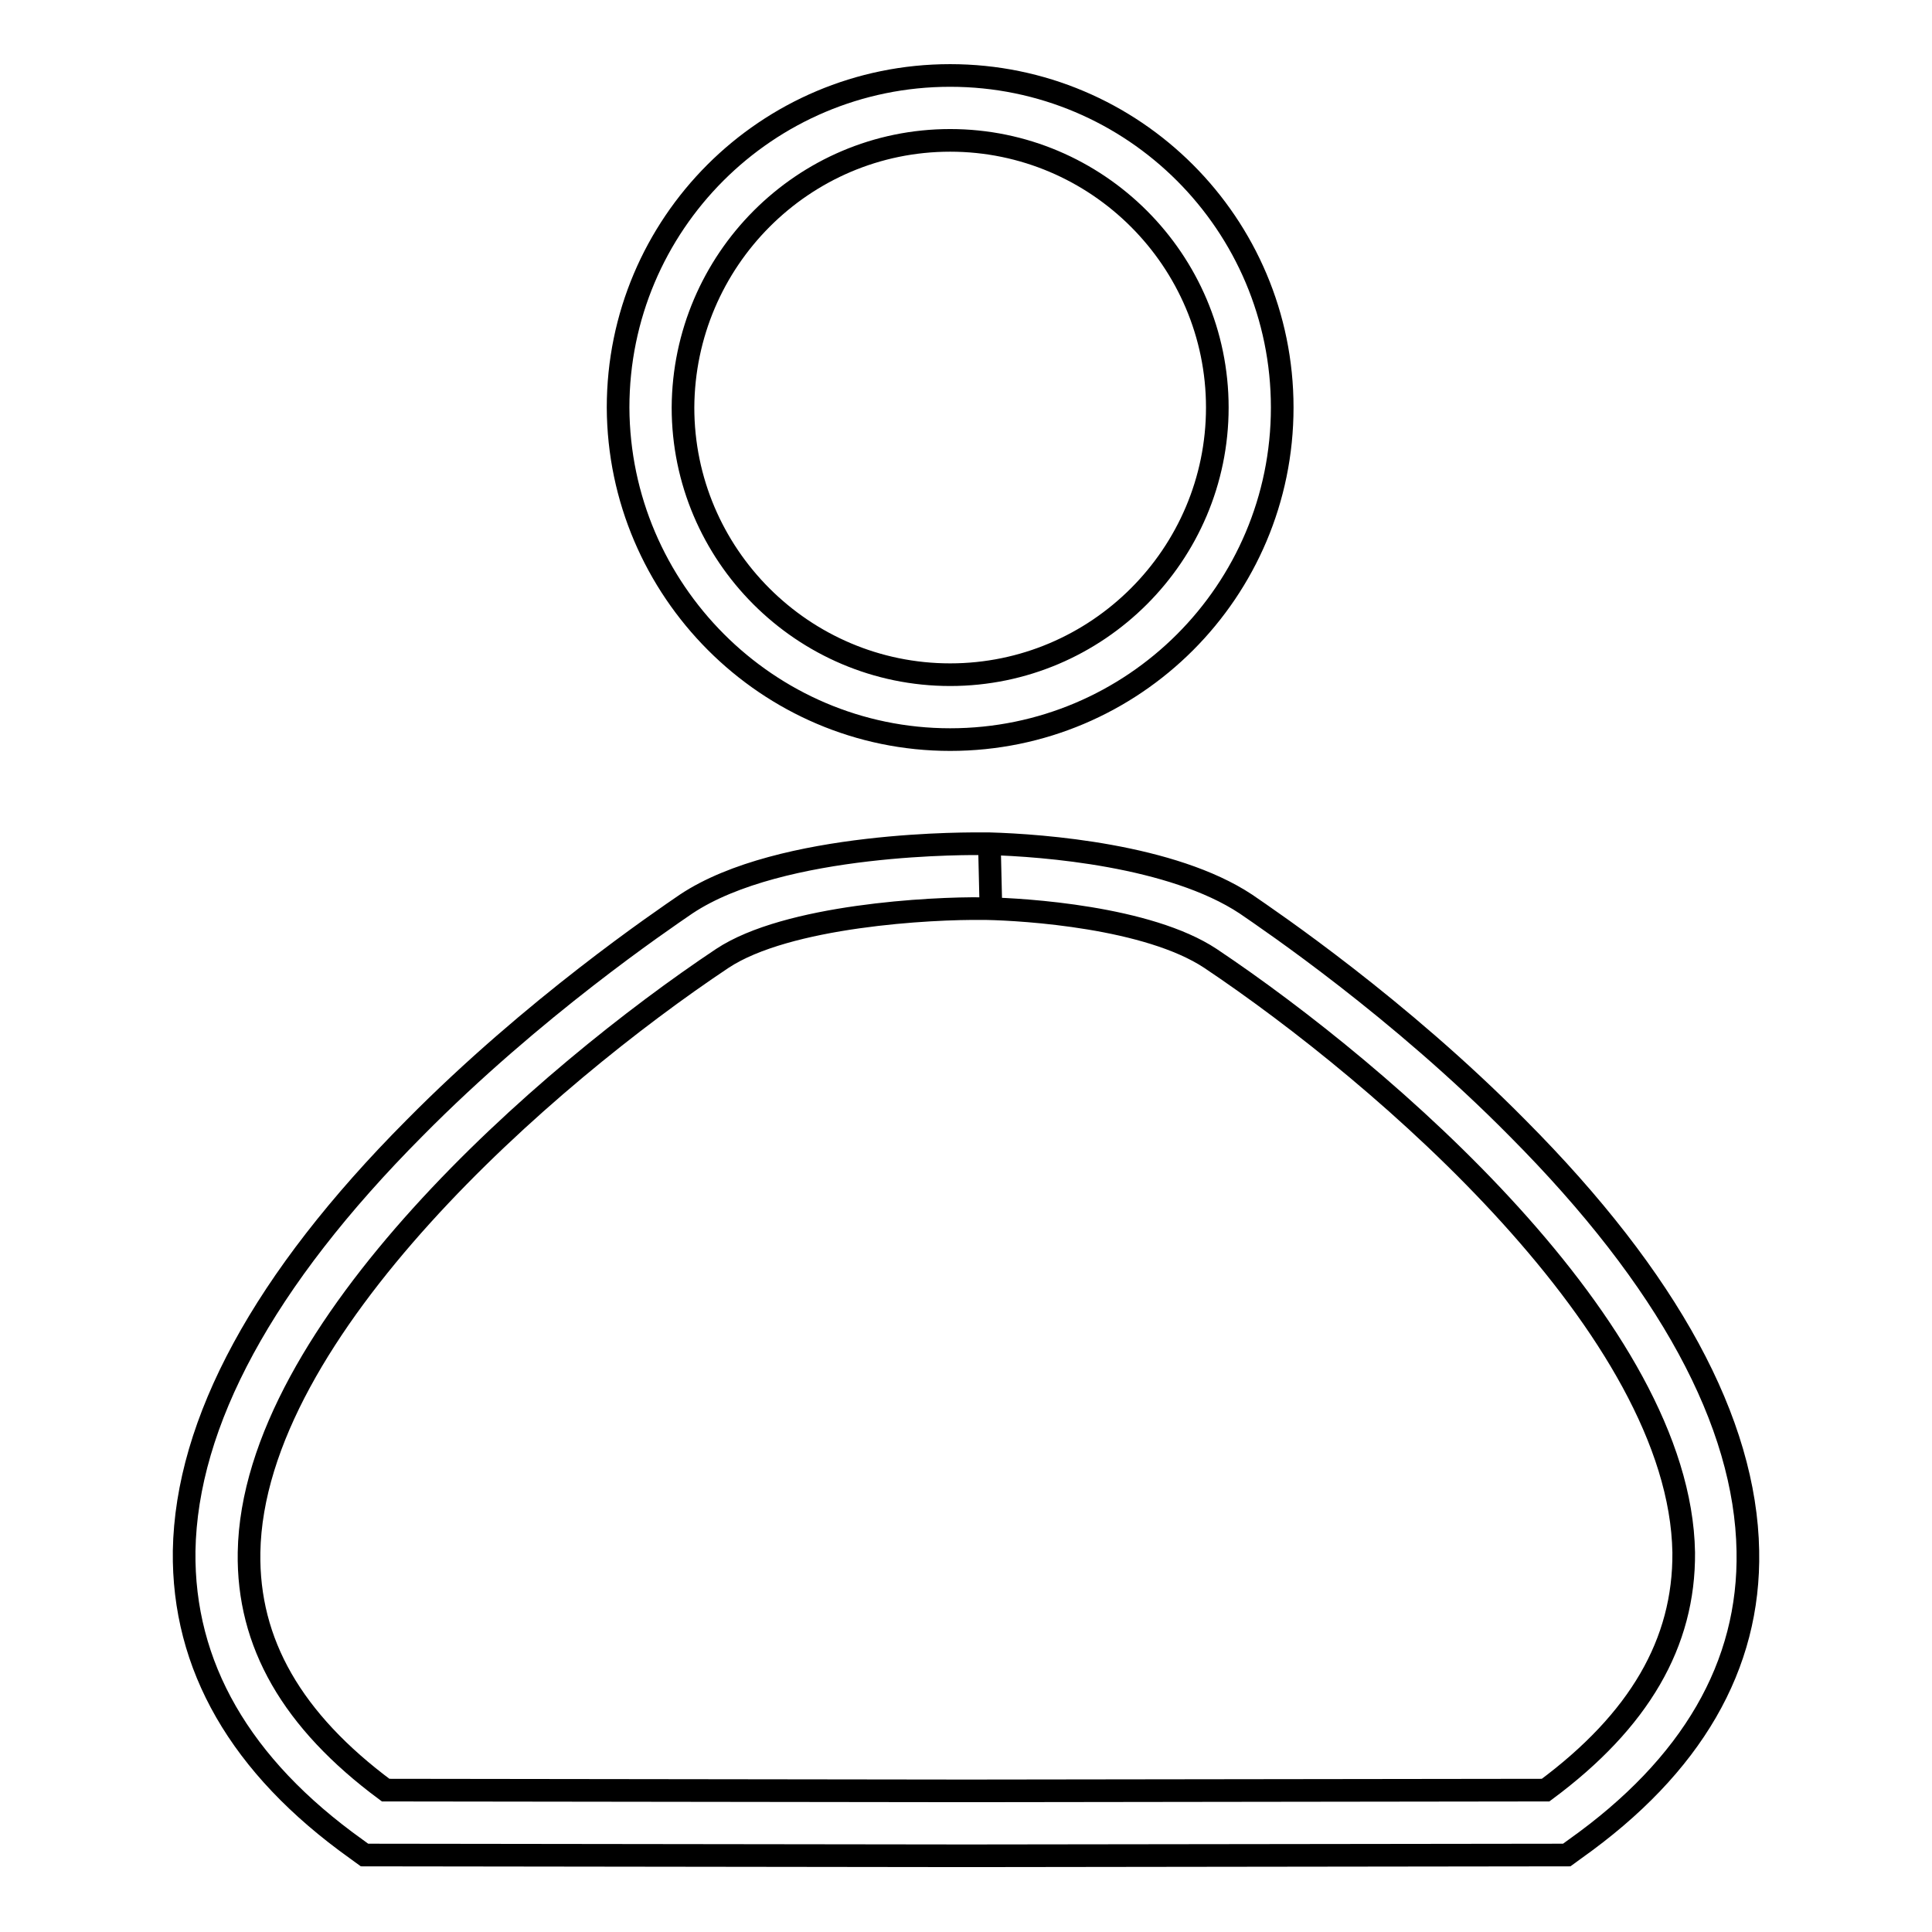
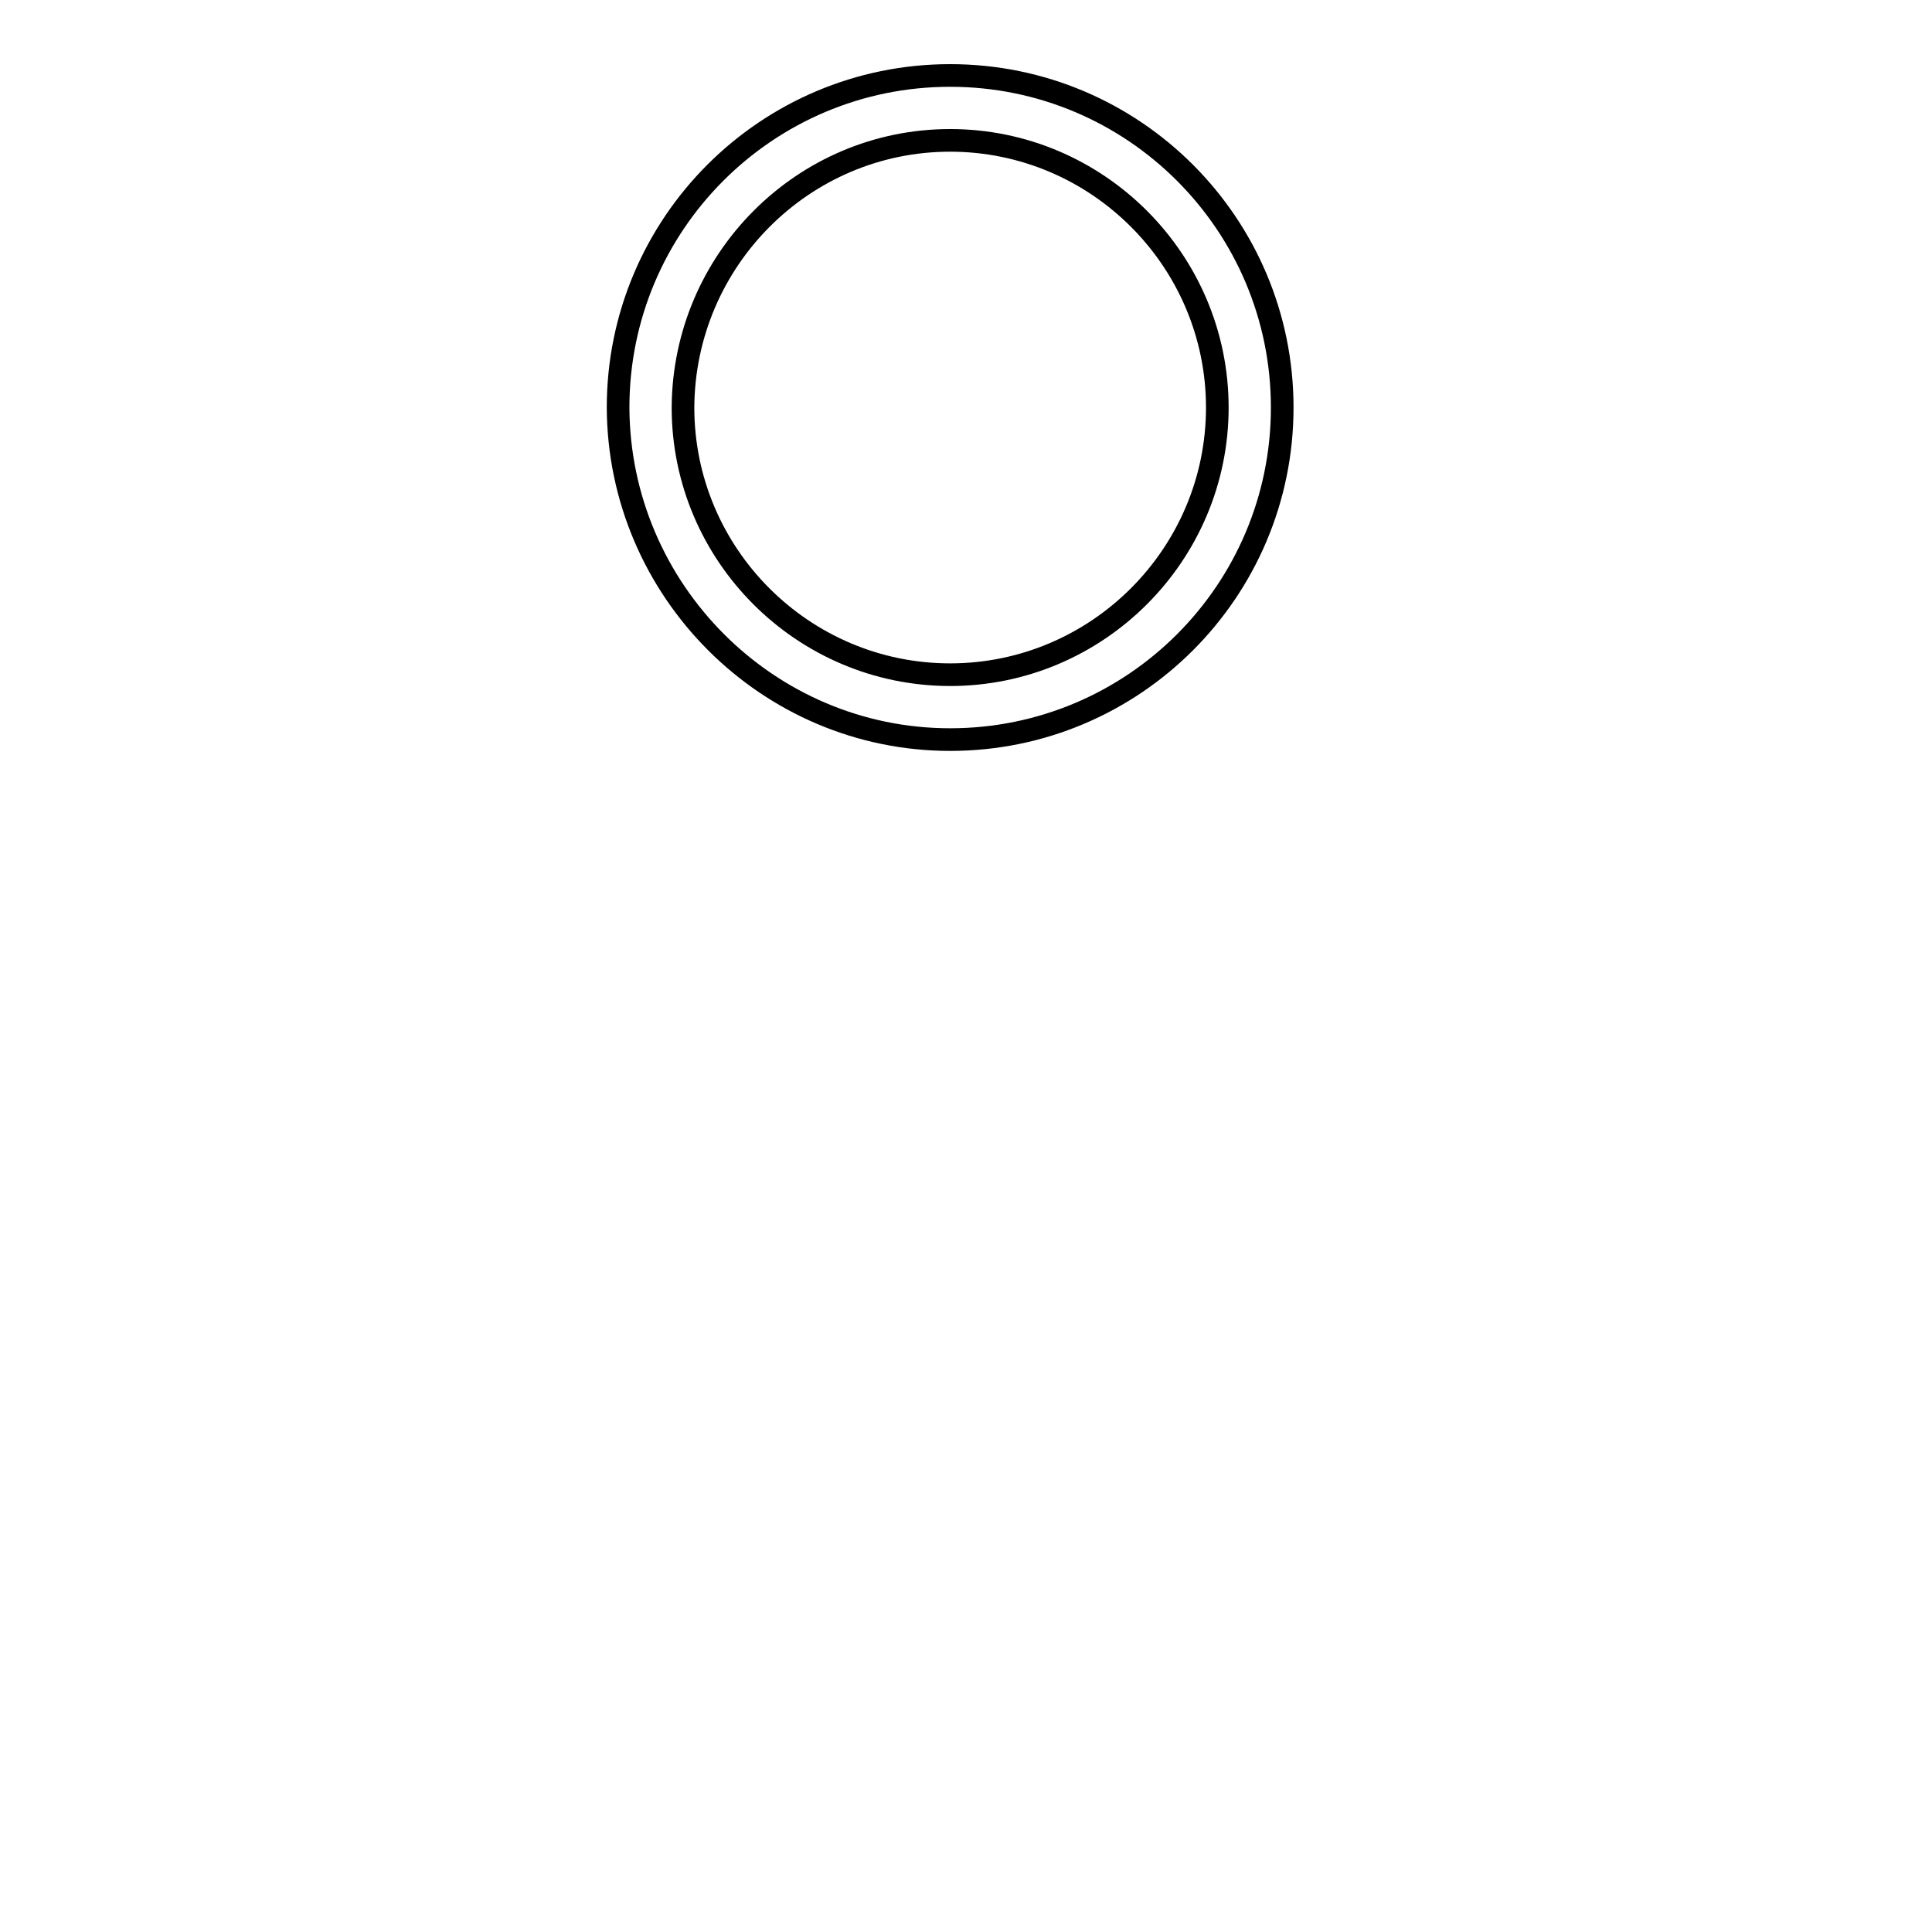
<svg xmlns="http://www.w3.org/2000/svg" version="1.1" x="0px" y="0px" viewBox="0 0 256 256" enable-background="new 0 0 256 256" xml:space="preserve">
  <g>
    <g>
      <path stroke-width="3" fill-opacity="0" stroke="#000000" d="M125.9,98c24.3,0,44-19.7,44-44c0-24.3-19.7-44-44-44c-24.3,0-44,19.7-44,44C82,78.2,101.7,98,125.9,98z M125.9,18.6c19.5,0,35.4,15.9,35.4,35.4s-15.9,35.4-35.4,35.4c-19.5,0-35.4-15.9-35.4-35.4C90.6,34.5,106.4,18.6,125.9,18.6z" />
-       <path stroke-width="3" fill-opacity="0" stroke="#000000" d="M231.6,205.5c-0.3-17-10.5-35.9-30.5-56c-15.8-16-32.8-27.5-36-29.7c-9.8-6.5-26.9-7.8-34-8v0l-0.6,0c-0.1,0-0.1,0-0.2,0v0c-1.1,0-26.8-0.4-39.4,8c-3.2,2.2-20.2,13.7-36,29.7c-20,20.1-30.2,39-30.5,56c-0.2,15.2,7.4,28.5,22.8,39.5l1.1,0.8l78.6,0.1l0,0h1.2h1.2l0,0l78.3-0.1l1.1-0.8C224.2,234,231.9,220.7,231.6,205.5z M131.3,120.3l-0.2-8.5 M204.8,237.2l-76.7,0.1l-77-0.1C38.7,228,32.8,217.7,33,205.7c0.5-29.5,39.6-63.3,62.7-78.7c8.6-5.7,27.8-6.7,34.5-6.6l0,0v0c0.2,0,0.4,0,0.6,0c4.9,0.1,21.3,1.1,29.6,6.6c23,15.4,62.2,49.2,62.7,78.7C223.2,217.7,217.2,228,204.8,237.2z" />
    </g>
  </g>
</svg>